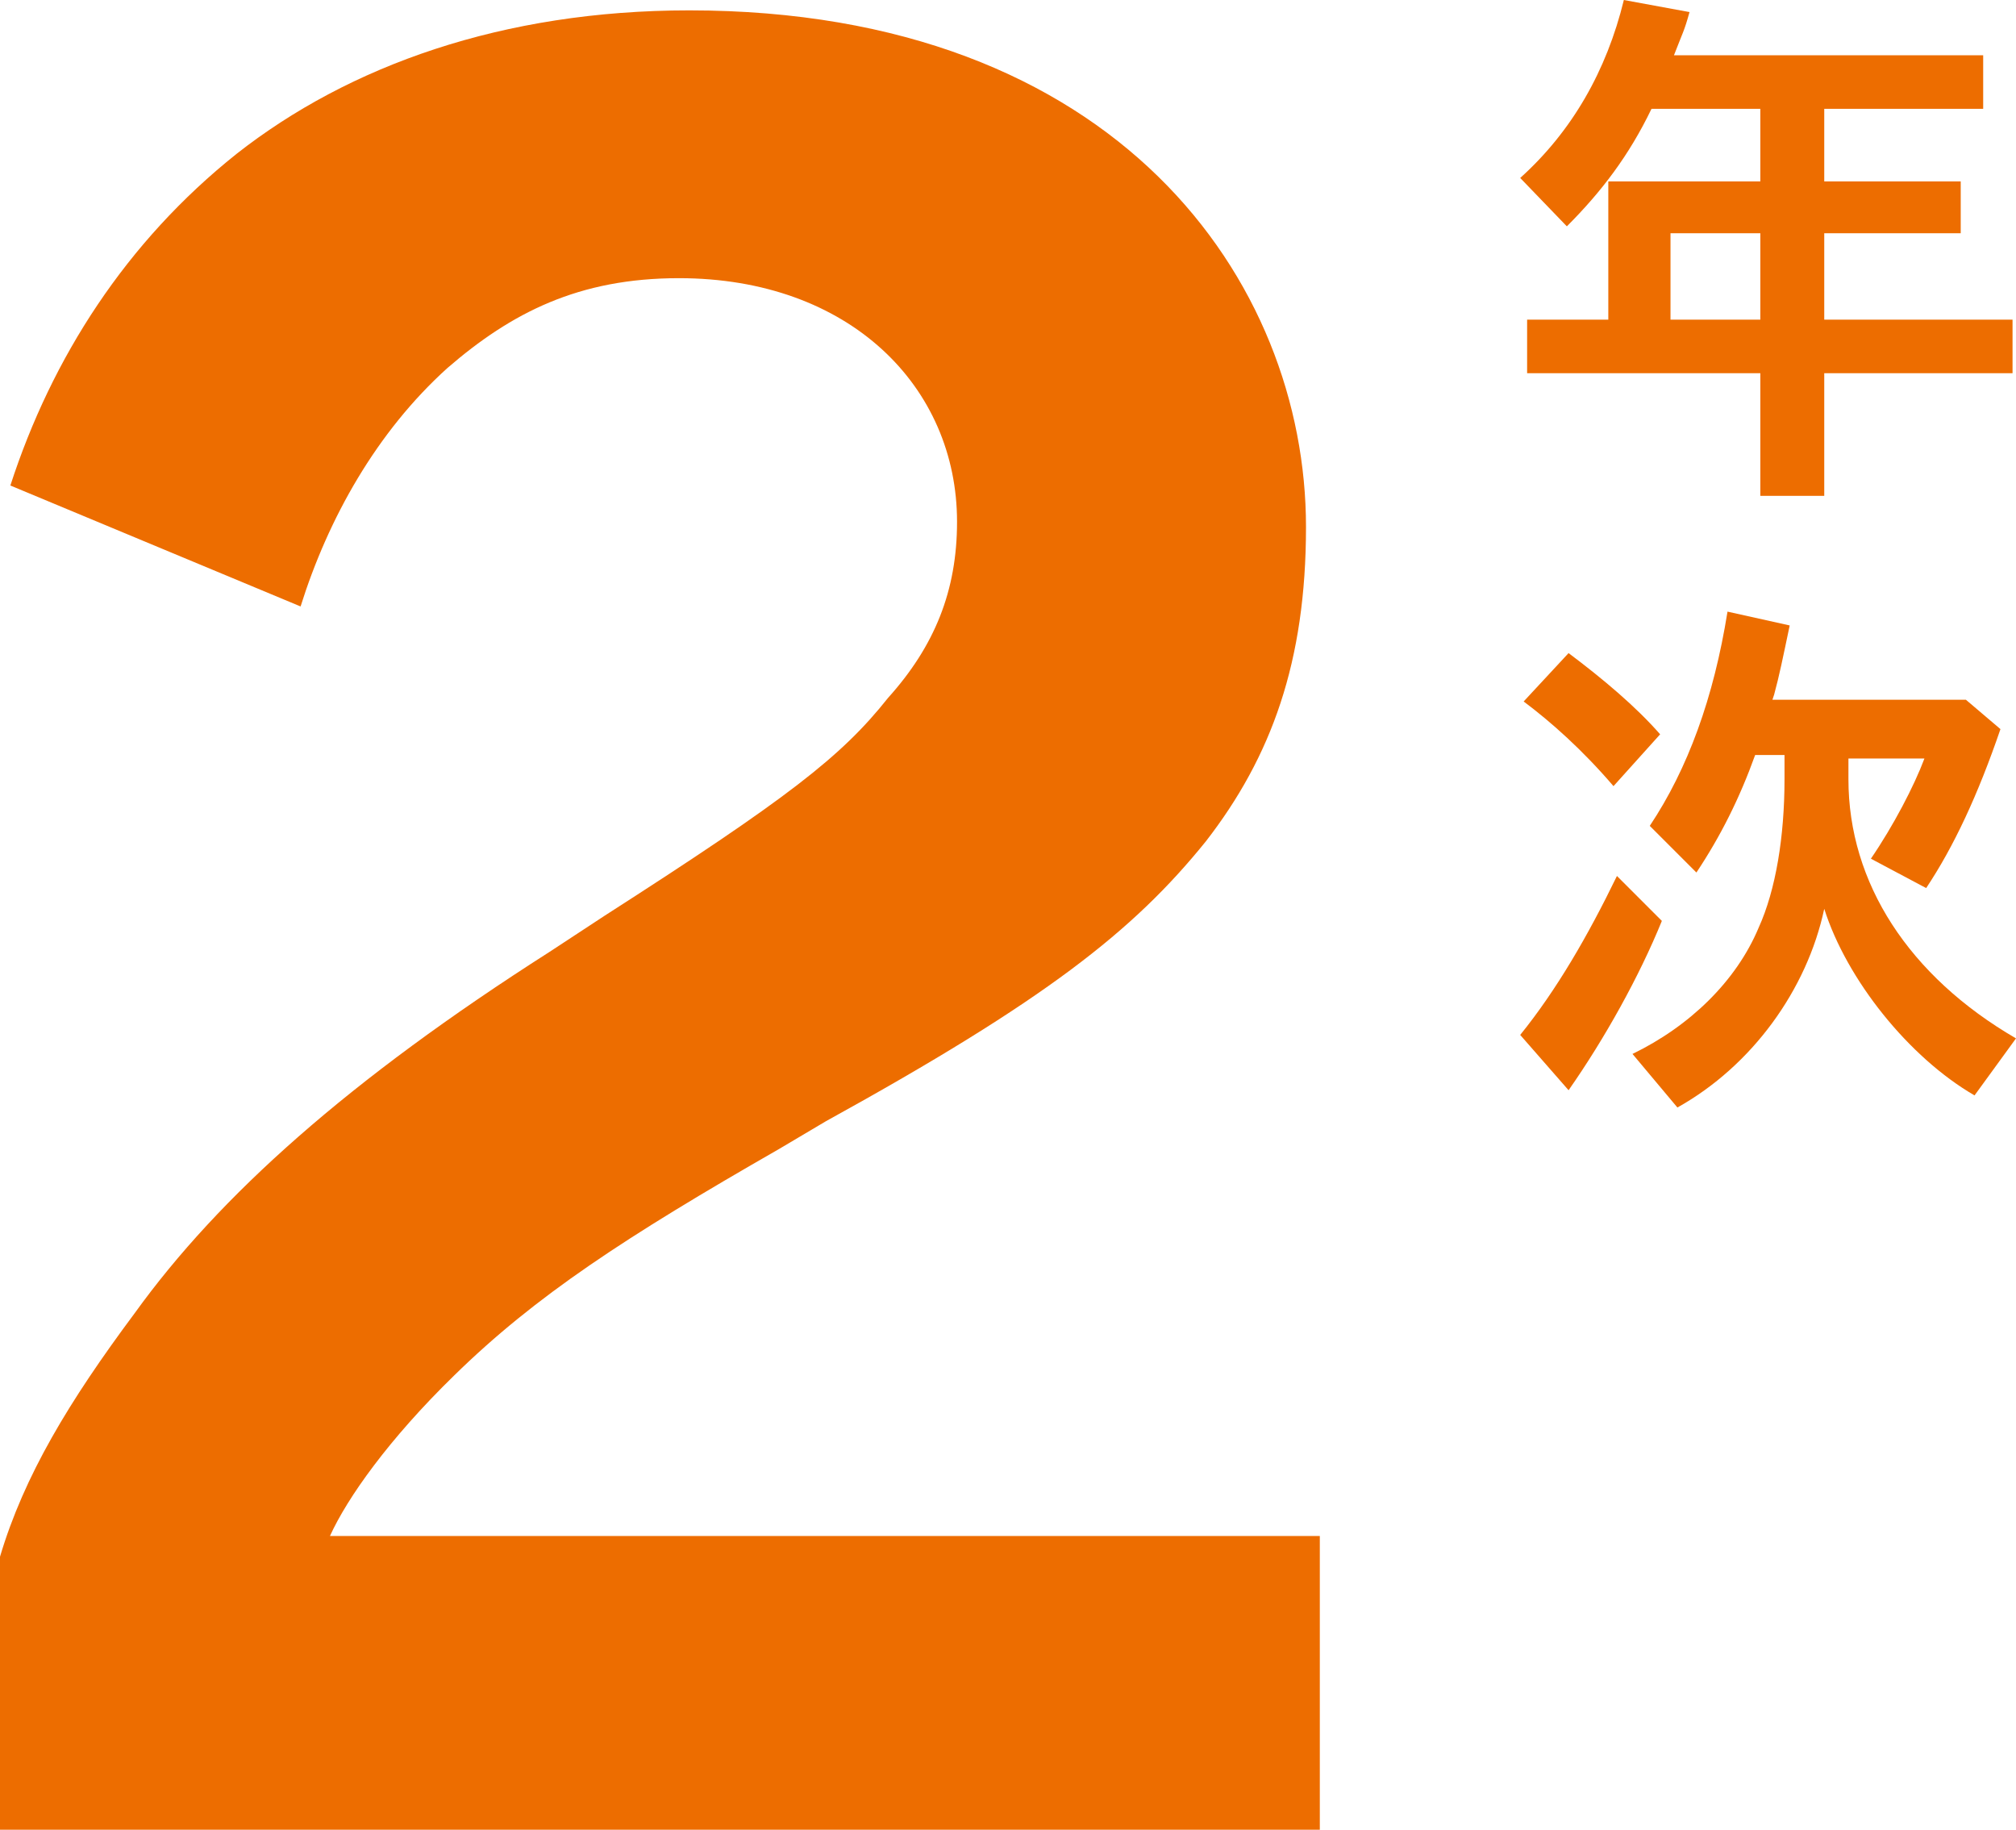
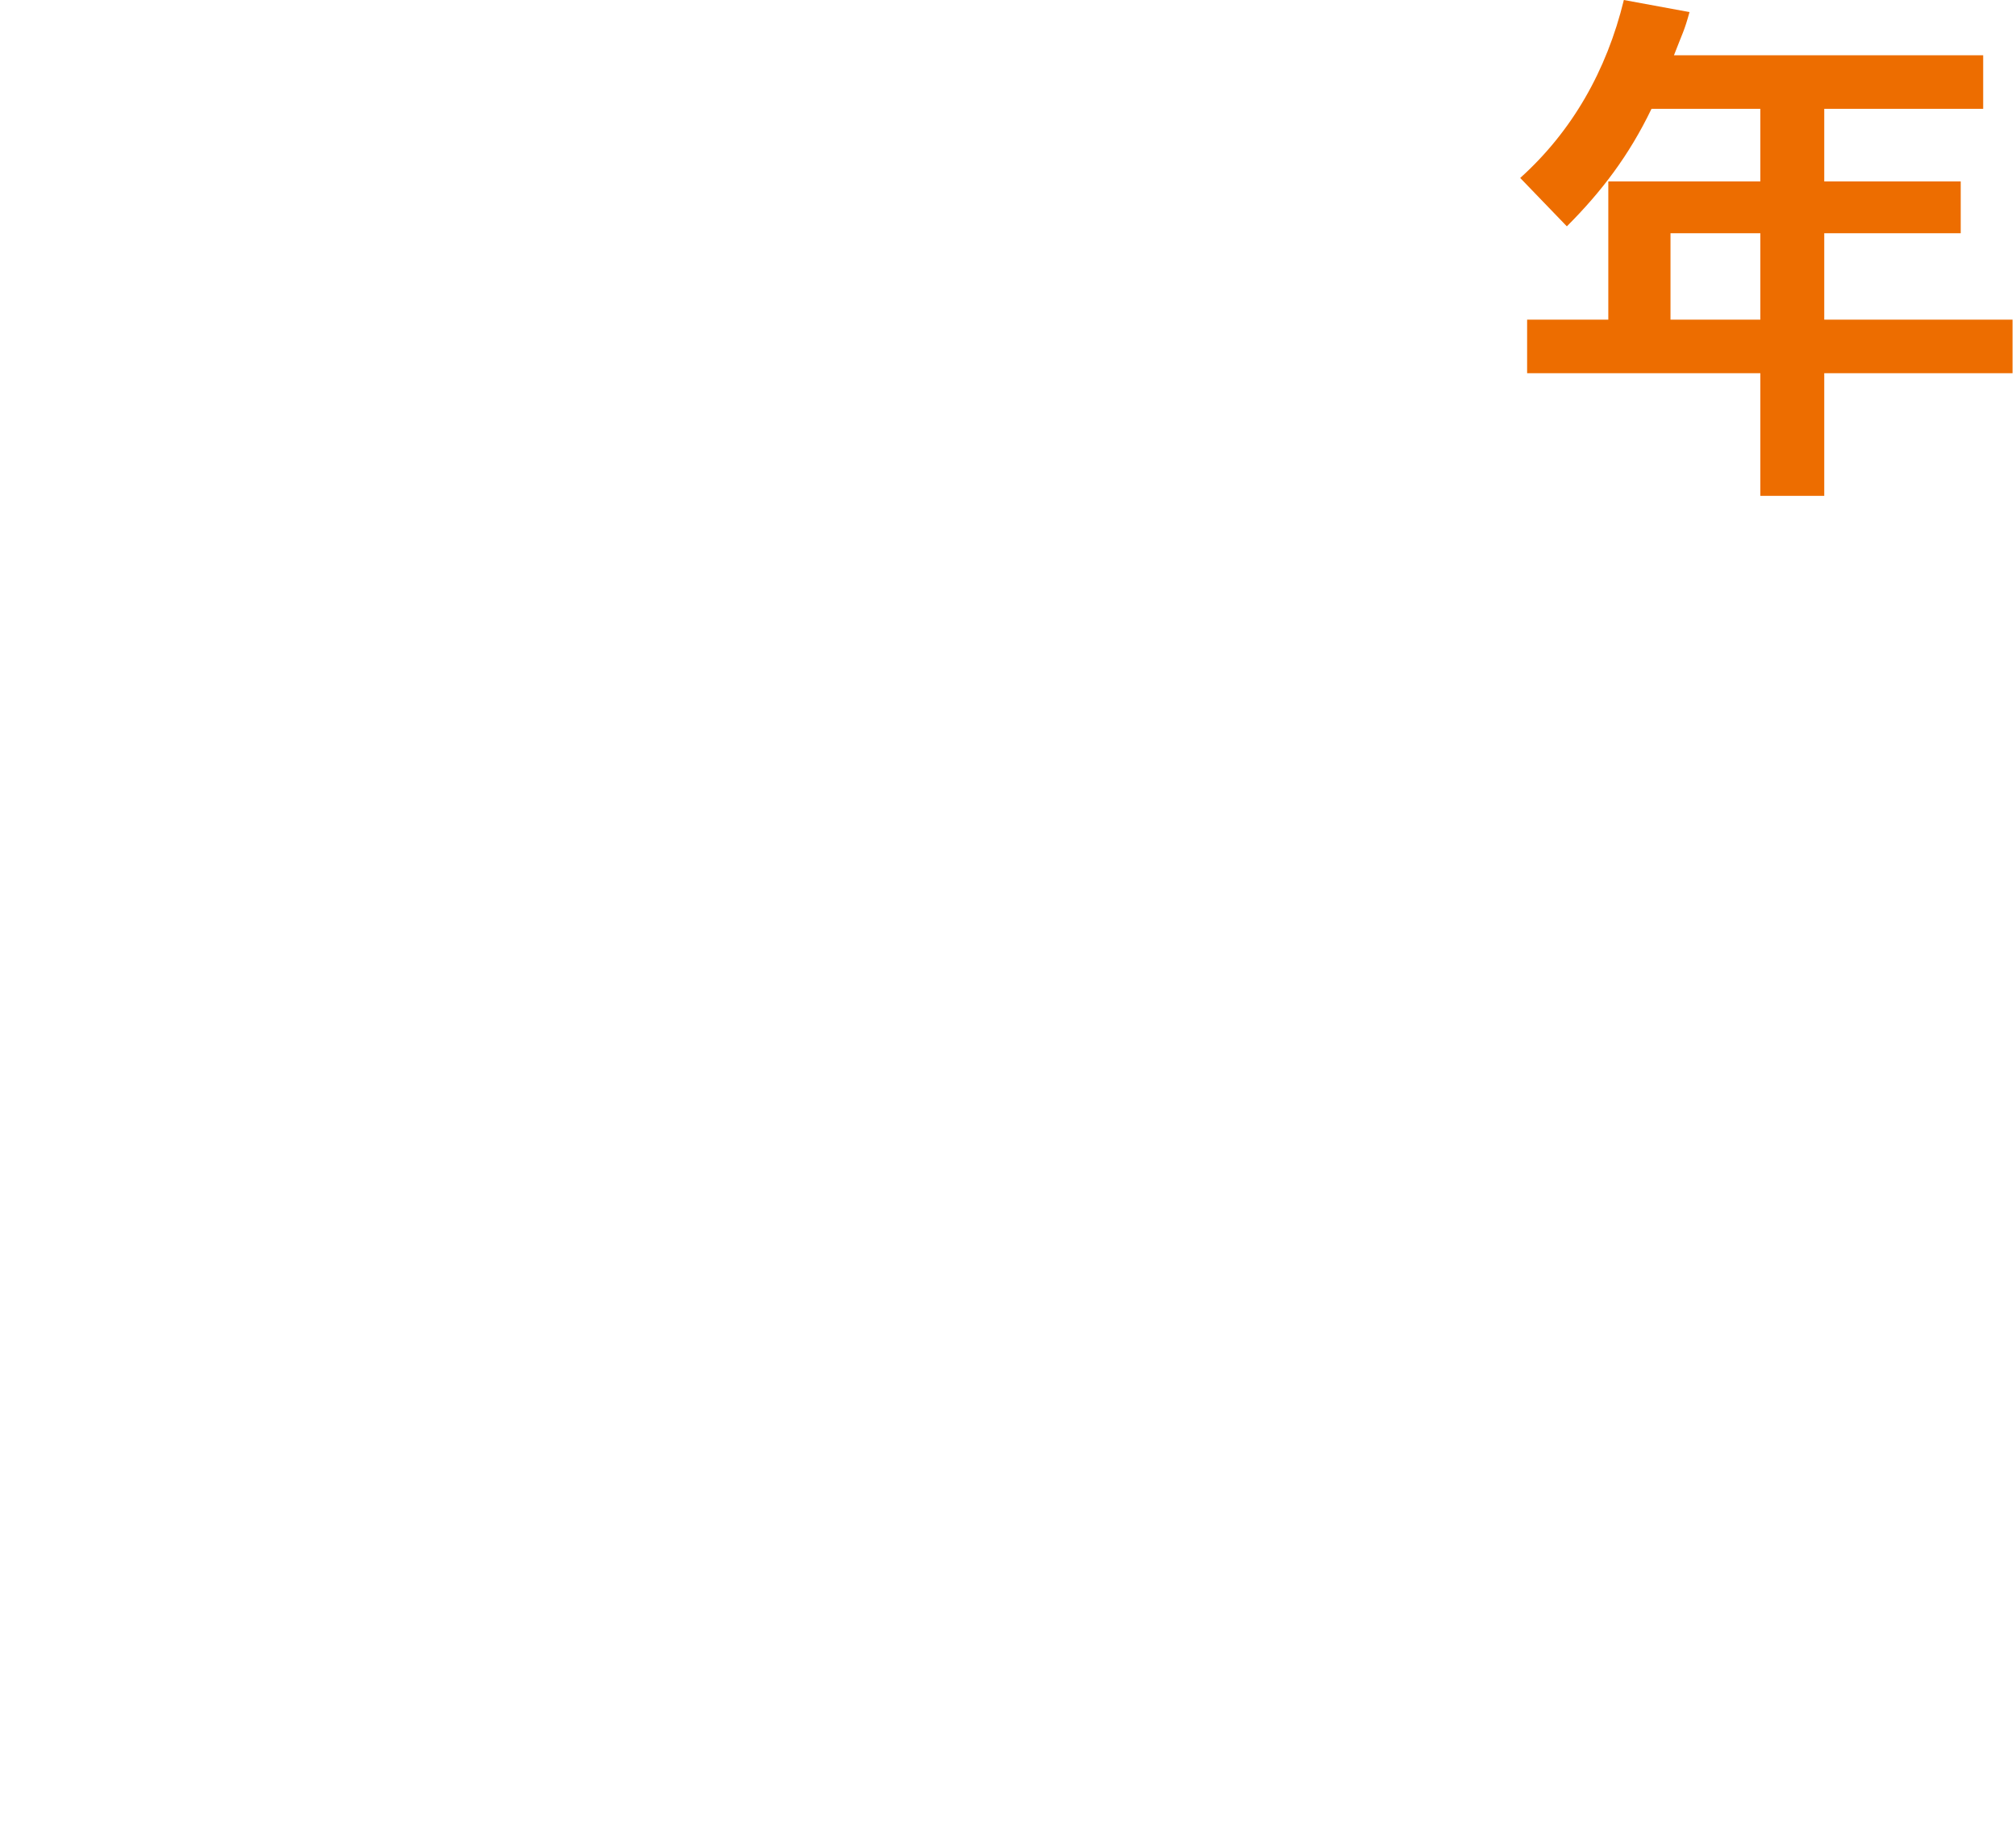
<svg xmlns="http://www.w3.org/2000/svg" version="1.1" id="レイヤー_1" x="0px" y="0px" viewBox="0 0 116.7 105.9" style="enable-background:new 0 0 116.7 105.9;" xml:space="preserve">
  <style type="text/css">
	.st0{fill:rgb(237, 109, 0);}
</style>
  <g>
    <g>
      <path class="st0" d="M95.6,6.3c-1.3,2.7-2.9,4.8-4.9,6.8l-2.7-2.8c3-2.7,5-6.2,6-10.3l3.8,0.7c-0.3,1.1-0.4,1.2-0.9,2.5h17.9v3.1    h-9.2v4.2h7.9v3h-7.9v5h10.9v3.1h-10.9v7.1h-3.7v-7.1H88.4v-3.1h4.7v-8h8.8V6.3L95.6,6.3L95.6,6.3z M101.9,13.5h-5.2v5h5.2V13.5z" />
-       <path class="st0" d="M88,59.9c2.1-2.6,3.9-5.7,5.6-9.2l2.6,2.6c-1.3,3.2-3.3,6.8-5.4,9.8L88,59.9L88,59.9z M93.4,45.5    c-1.8-2.1-3.6-3.7-5.2-4.9l2.6-2.8c2,1.5,3.9,3.1,5.3,4.7L93.4,45.5L93.4,45.5z M114.3,63.4c-3.8-2.2-7.4-6.7-8.7-10.8    c-1,4.7-4.2,9.1-8.5,11.5L94.5,61c3.3-1.6,6-4.2,7.3-7.3c1-2.2,1.5-5.3,1.5-8.6v-1.4h-1.7c-0.9,2.5-2,4.7-3.4,6.8l-2.7-2.7    c2.2-3.3,3.7-7.4,4.5-12.4l3.6,0.8c-0.4,1.9-0.6,2.9-0.9,4l-0.1,0.3h11.2l2,1.7c-1.3,3.8-2.7,6.8-4.3,9.2l-3.2-1.7    c1.3-1.9,2.5-4.2,3.1-5.8H107v1.2c0,6,3.5,11.4,9.7,15L114.3,63.4L114.3,63.4z" />
    </g>
-     <path class="st0" d="M0,90.1c1.4-4.7,4-9,7.8-14.1c4.9-6.8,12.4-13.5,24-20.9L35,53c10.6-6.8,13.7-9.2,16.4-12.6   c2.7-3,4-6.2,4-10.2c0-7.8-6.2-14.1-16.1-14.1c-5.8,0-9.7,2-13.4,5.2c-4.1,3.7-6.9,8.7-8.5,13.8L0.6,28.1C3,20.7,7.3,14,13.7,8.9   c6.5-5.1,15.4-8.3,26.2-8.3c24.8,0,35.7,15.7,35.7,29.9c0,7.8-2,13.3-5.8,18.2c-4.2,5.2-9.3,9.2-22,16.2l-2.7,1.6   c-8.9,5.1-14.1,8.5-18.8,13.1c-3.8,3.7-6.2,7.1-7.2,9.3h57.3v17.1H0C0,105.9,0,90.1,0,90.1z" />
  </g>
</svg>